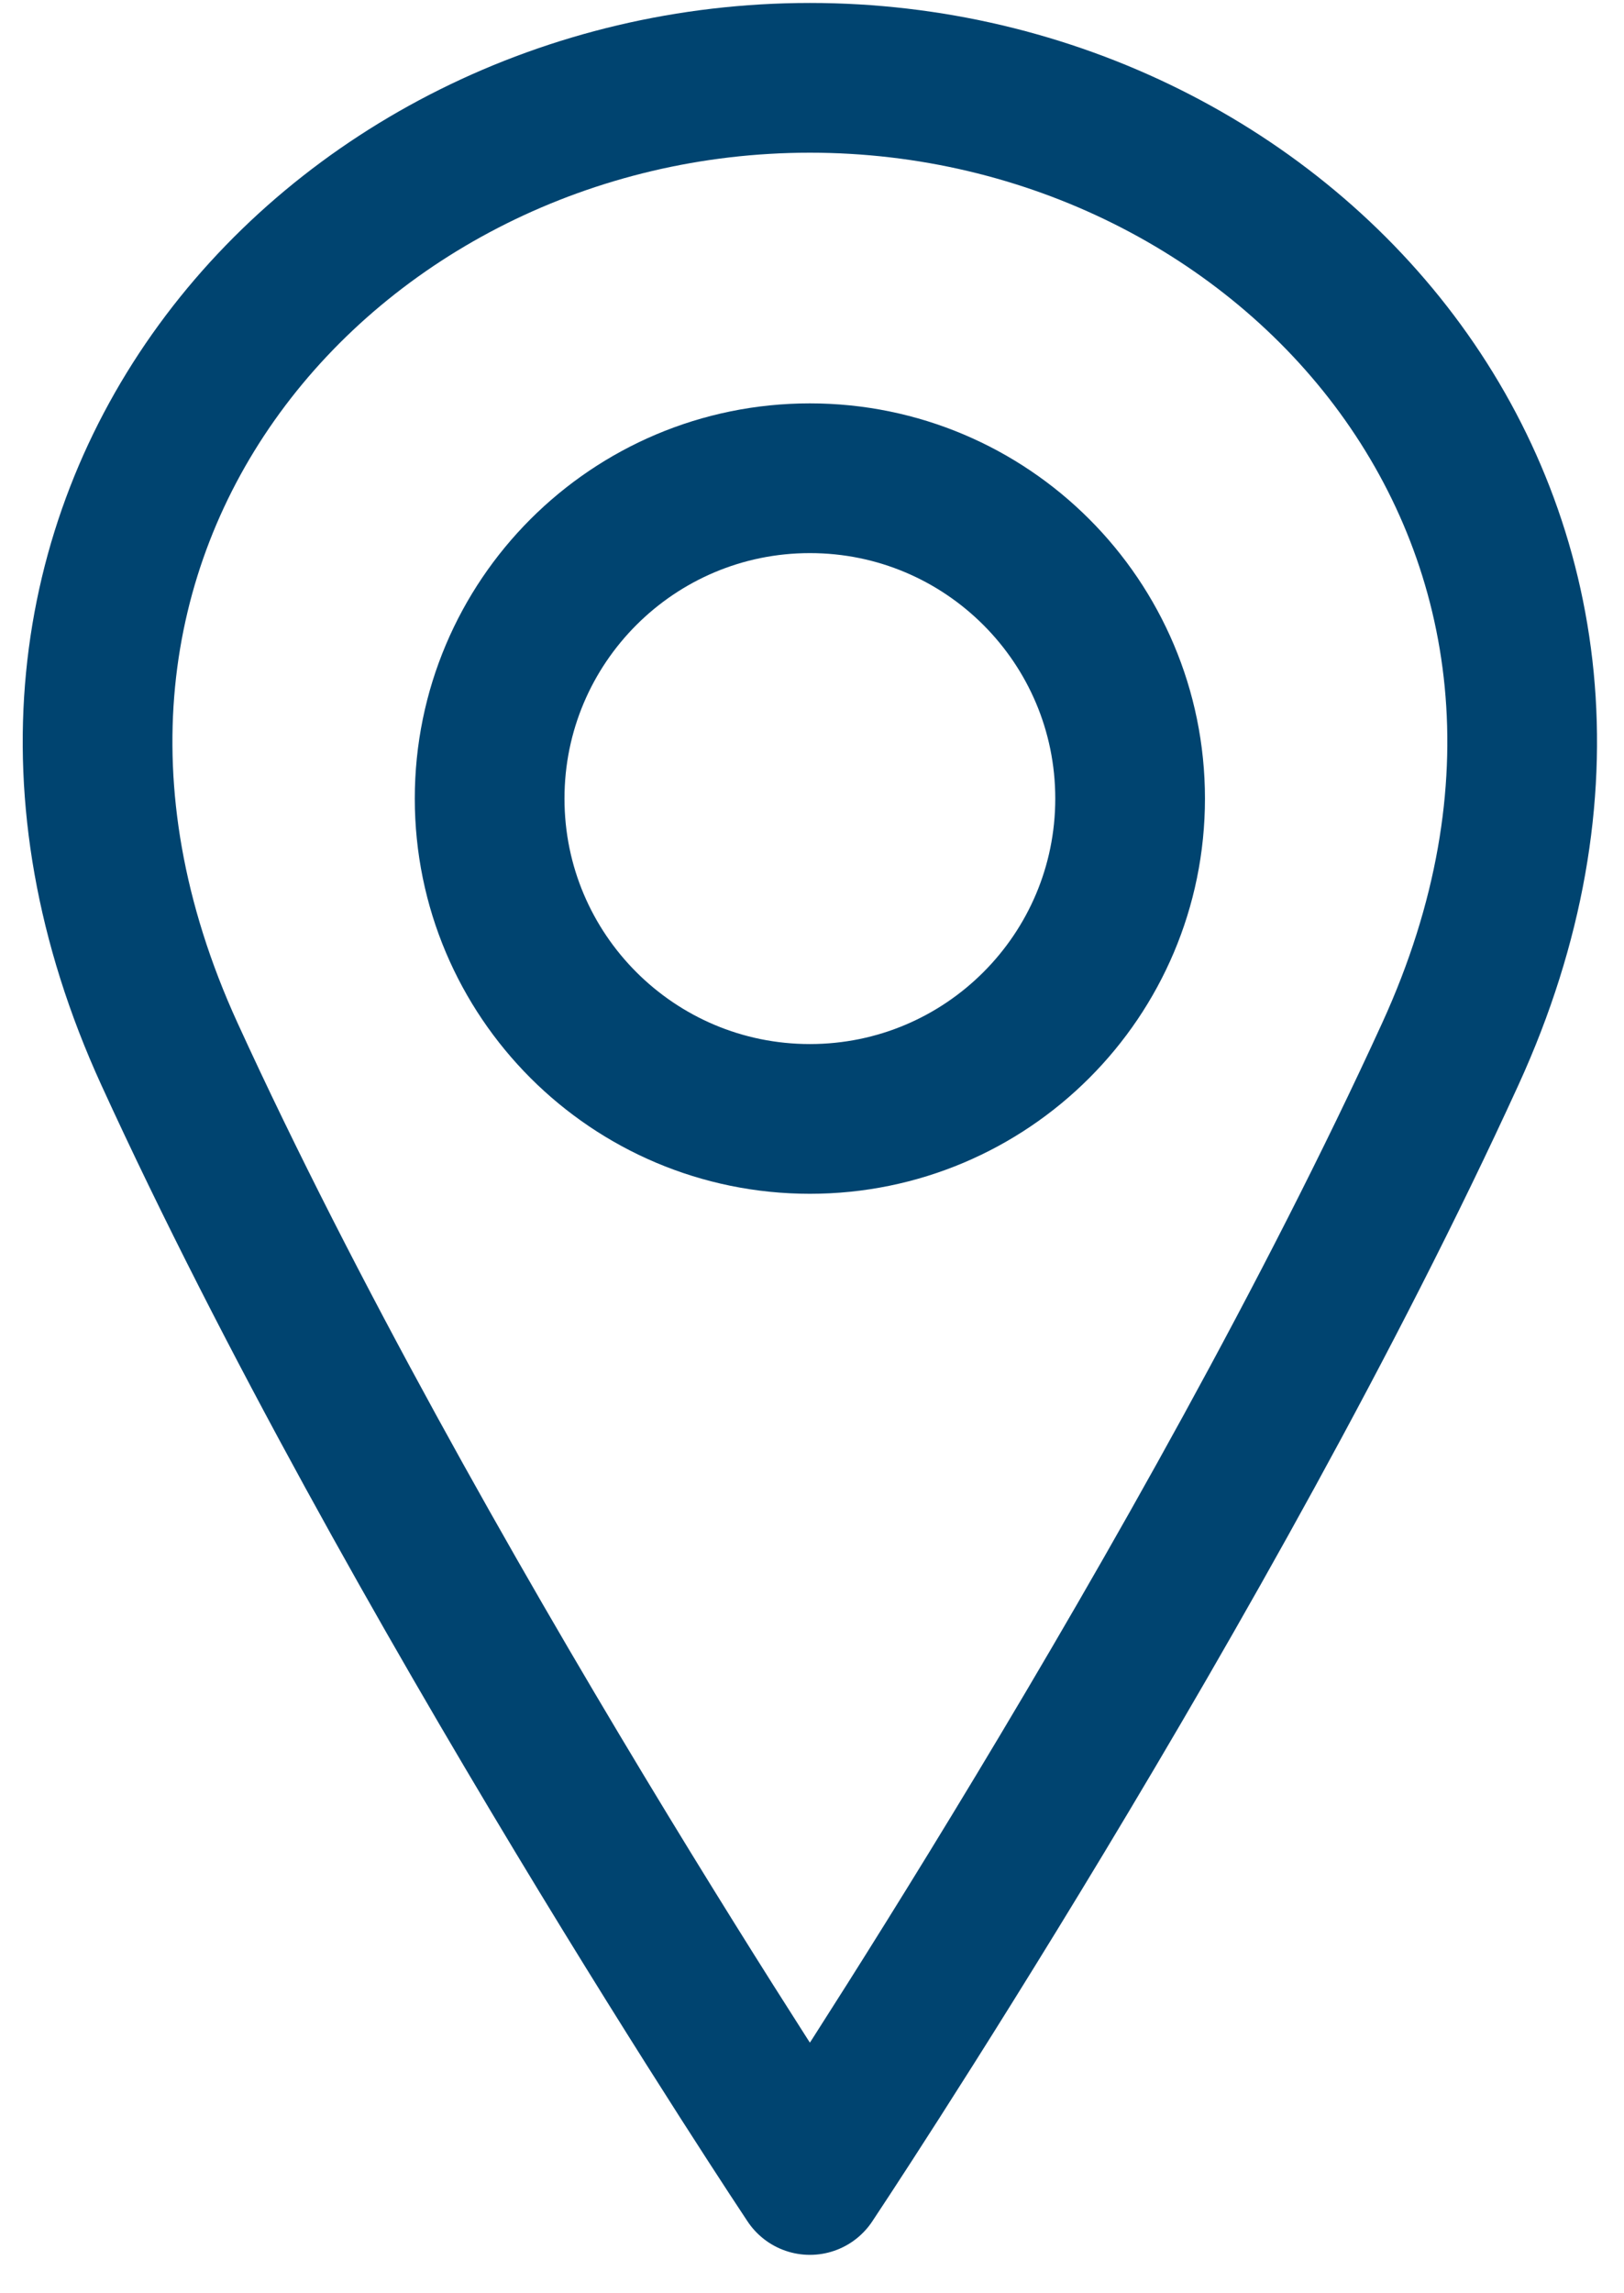
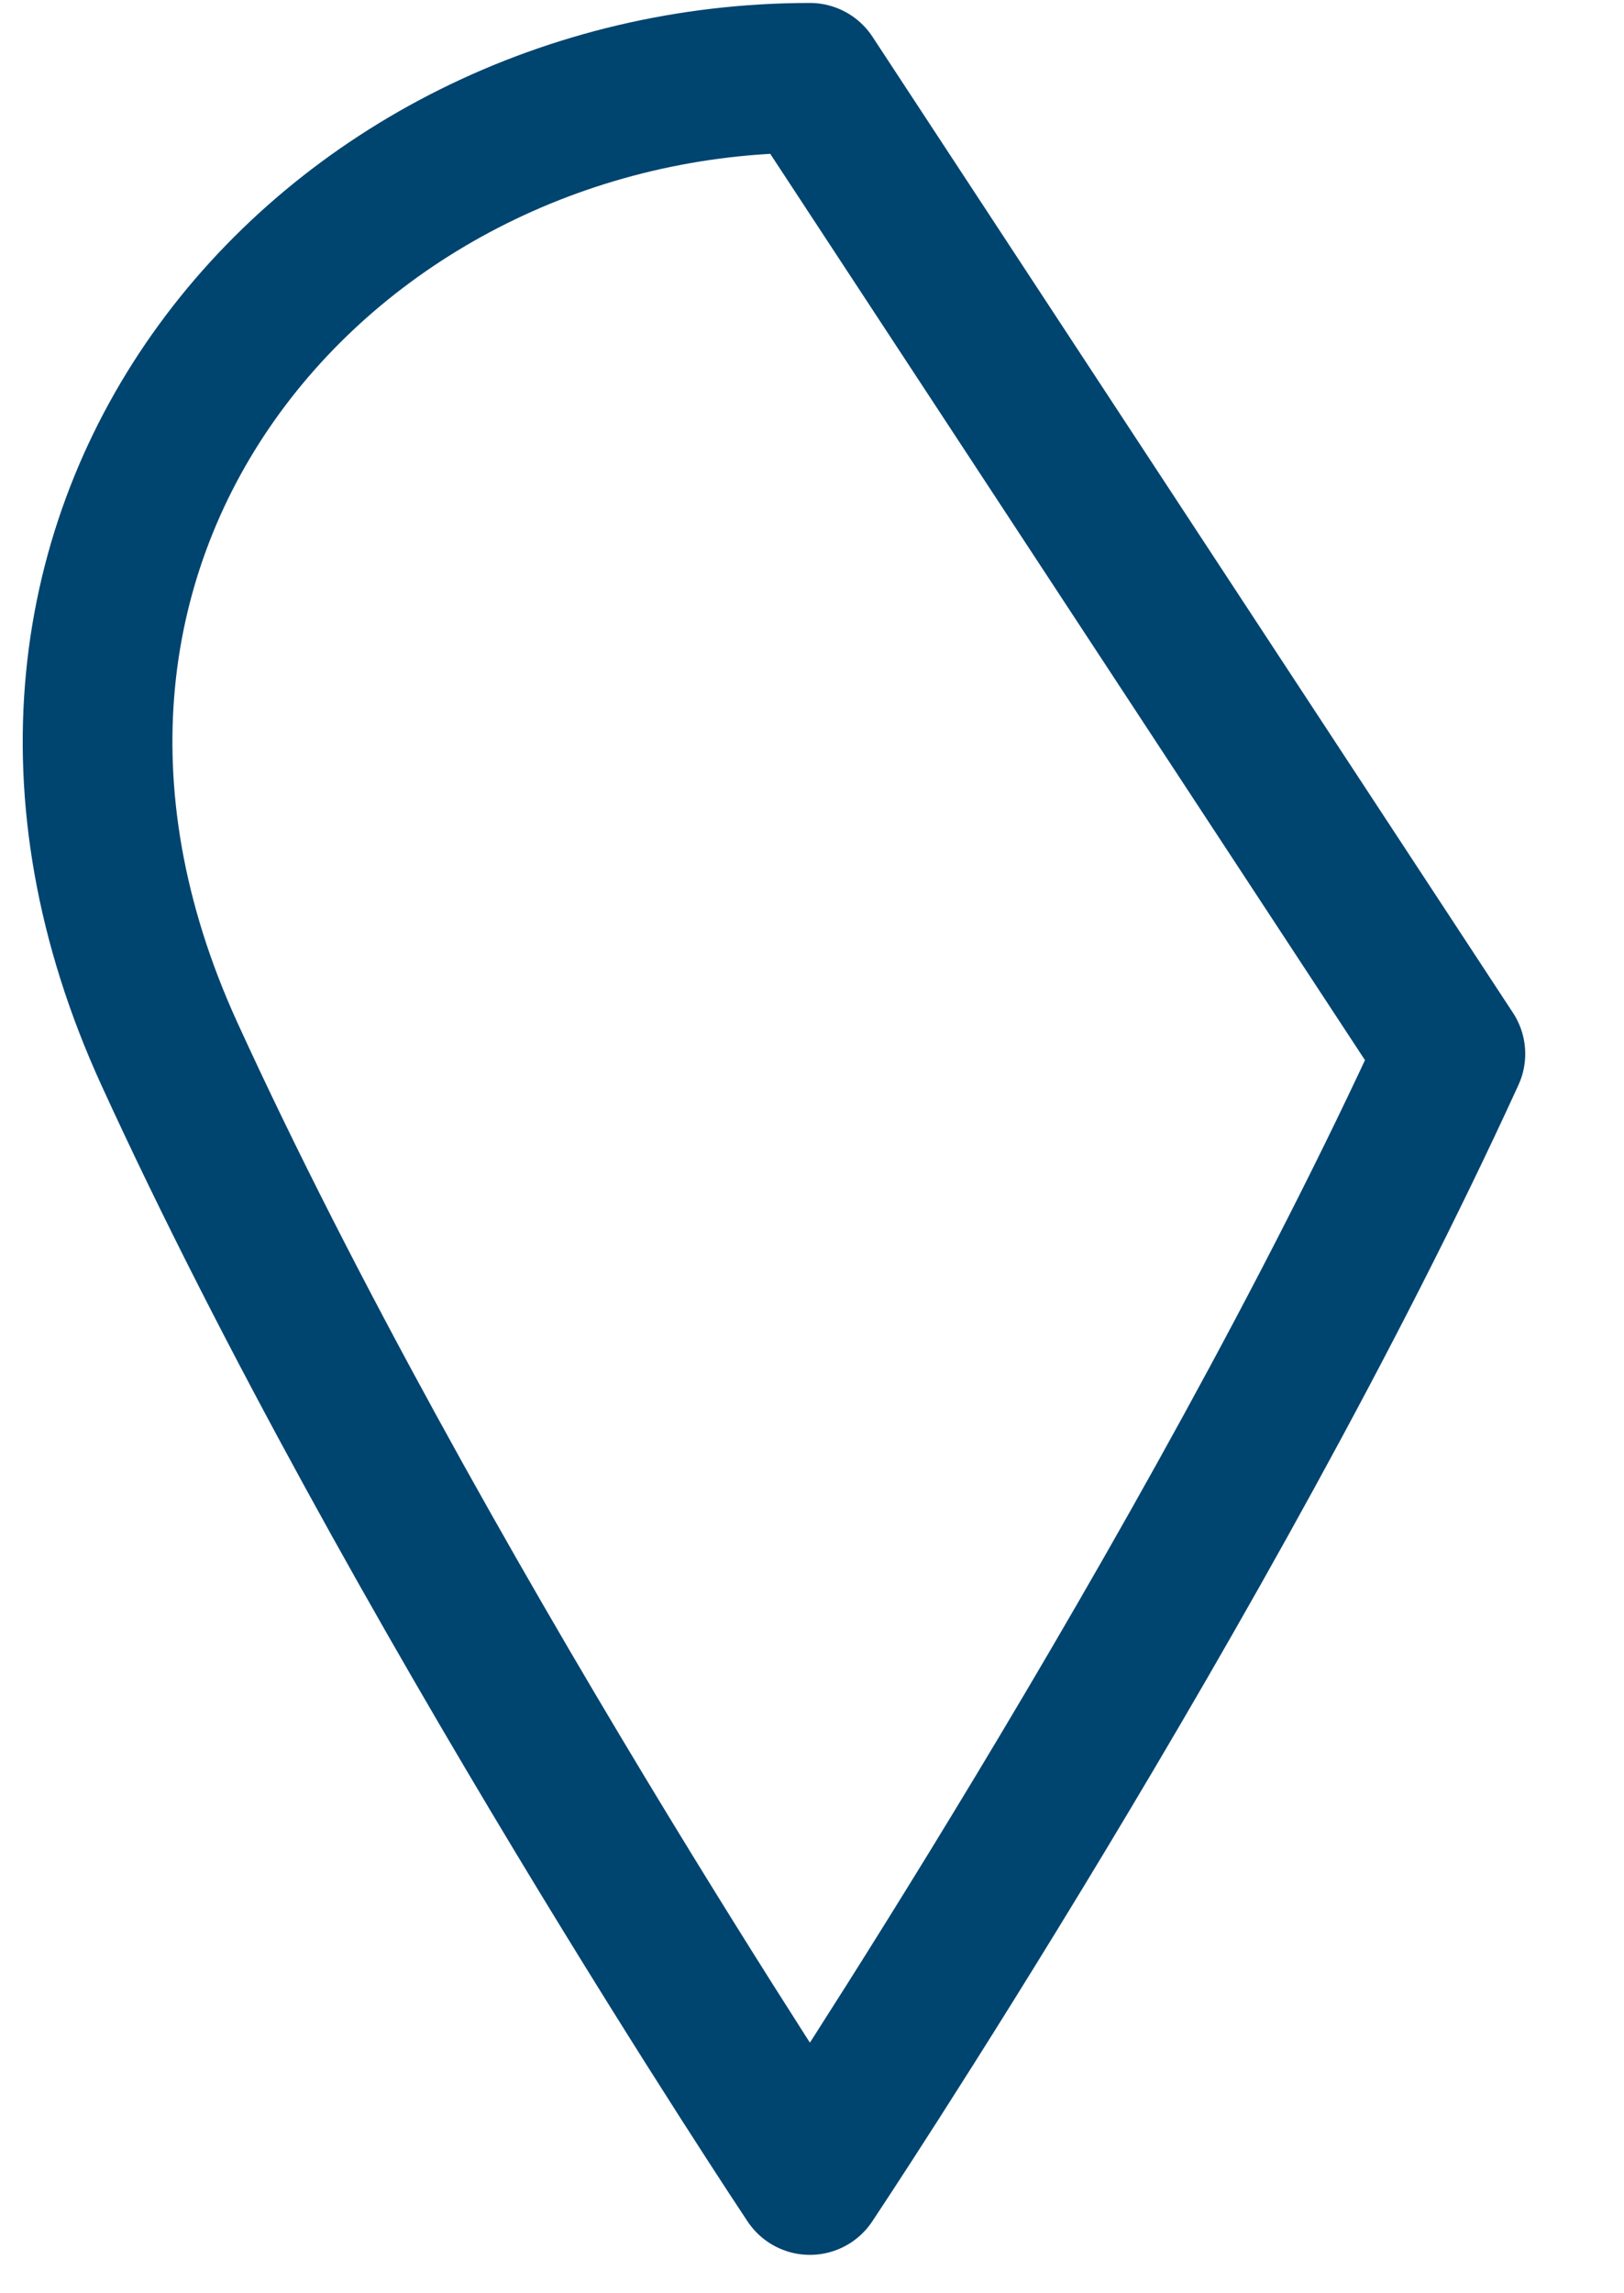
<svg xmlns="http://www.w3.org/2000/svg" width="34" height="48" viewBox="0 0 34 48" fill="none">
-   <path d="M16.956 23.42C20.659 23.42 23.66 20.418 23.66 16.715C23.66 13.012 20.659 10.01 16.956 10.01C13.253 10.01 10.251 13.012 10.251 16.715C10.251 20.418 13.253 23.42 16.956 23.42Z" stroke="#004470" stroke-width="3.134" stroke-linecap="round" stroke-linejoin="round" />
-   <path d="M30.365 22.058C25.337 33.058 16.956 45.629 16.956 45.629C16.956 45.629 8.575 33.058 3.546 22.058C-1.483 11.058 6.898 1.629 16.956 1.629C27.013 1.629 35.394 11.058 30.365 22.058Z" stroke="#004470" stroke-width="3.134" stroke-linecap="round" stroke-linejoin="round" />
+   <path d="M30.365 22.058C25.337 33.058 16.956 45.629 16.956 45.629C16.956 45.629 8.575 33.058 3.546 22.058C-1.483 11.058 6.898 1.629 16.956 1.629Z" stroke="#004470" stroke-width="3.134" stroke-linecap="round" stroke-linejoin="round" />
</svg>